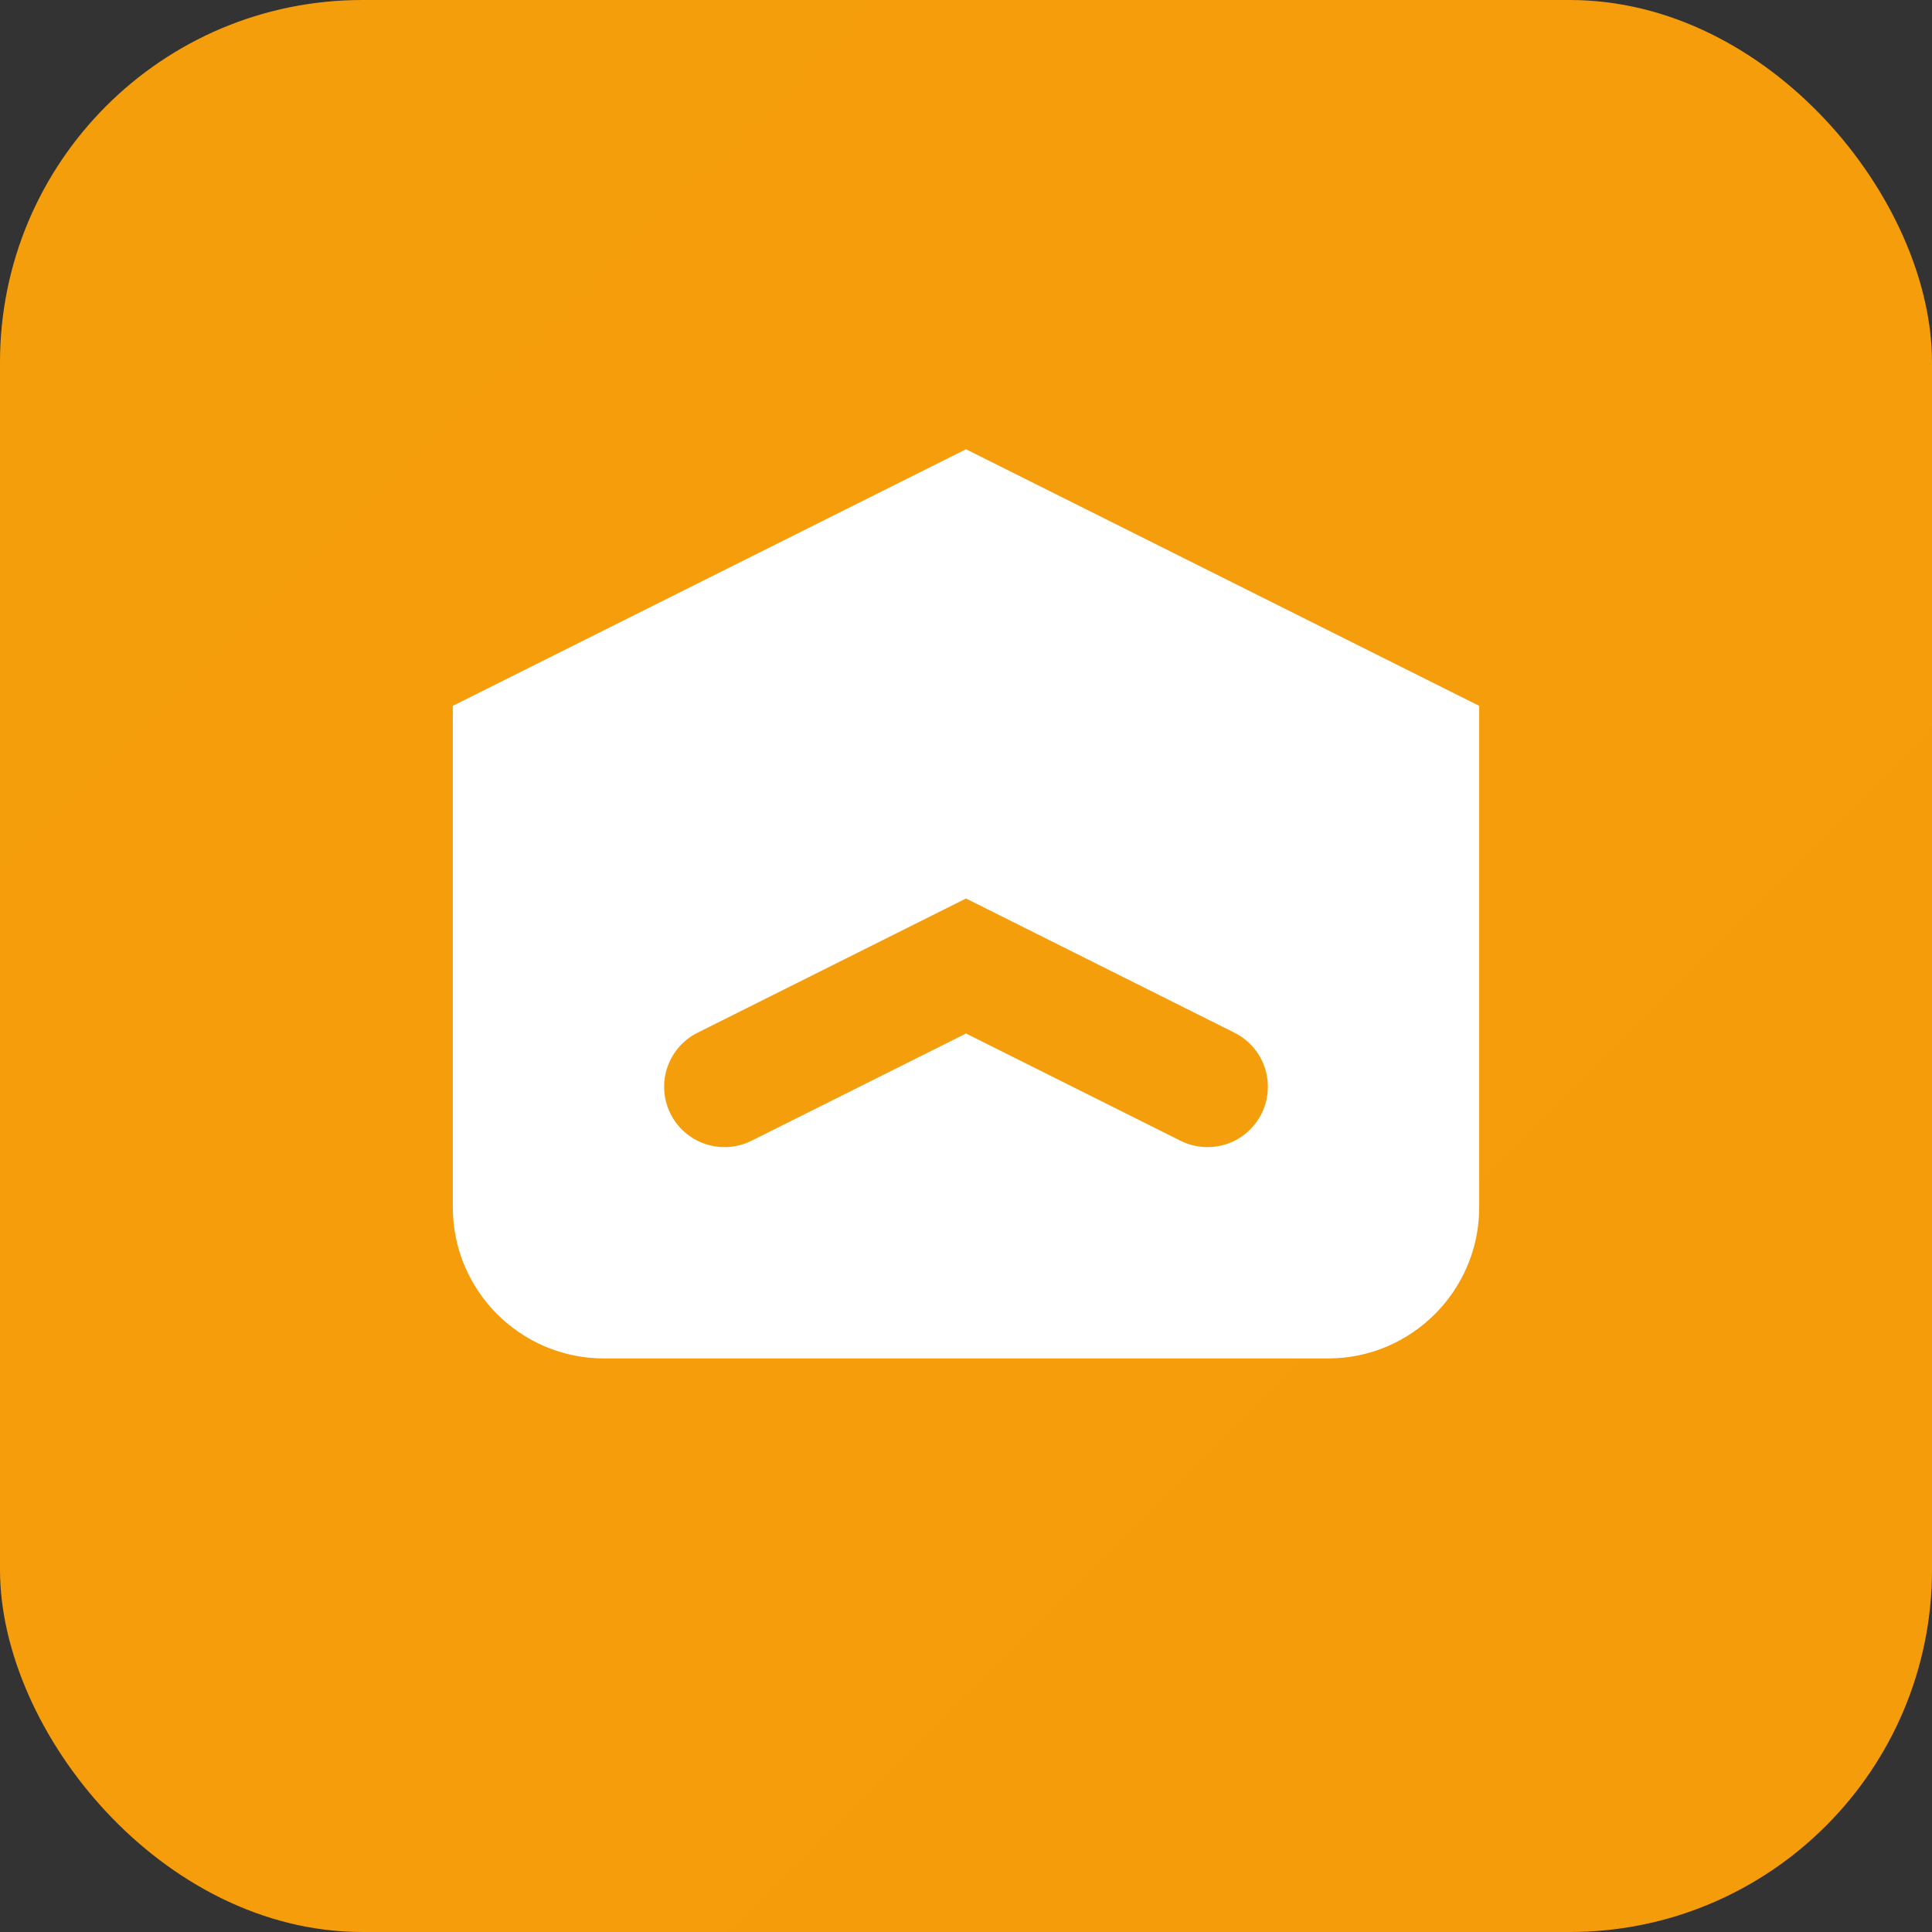
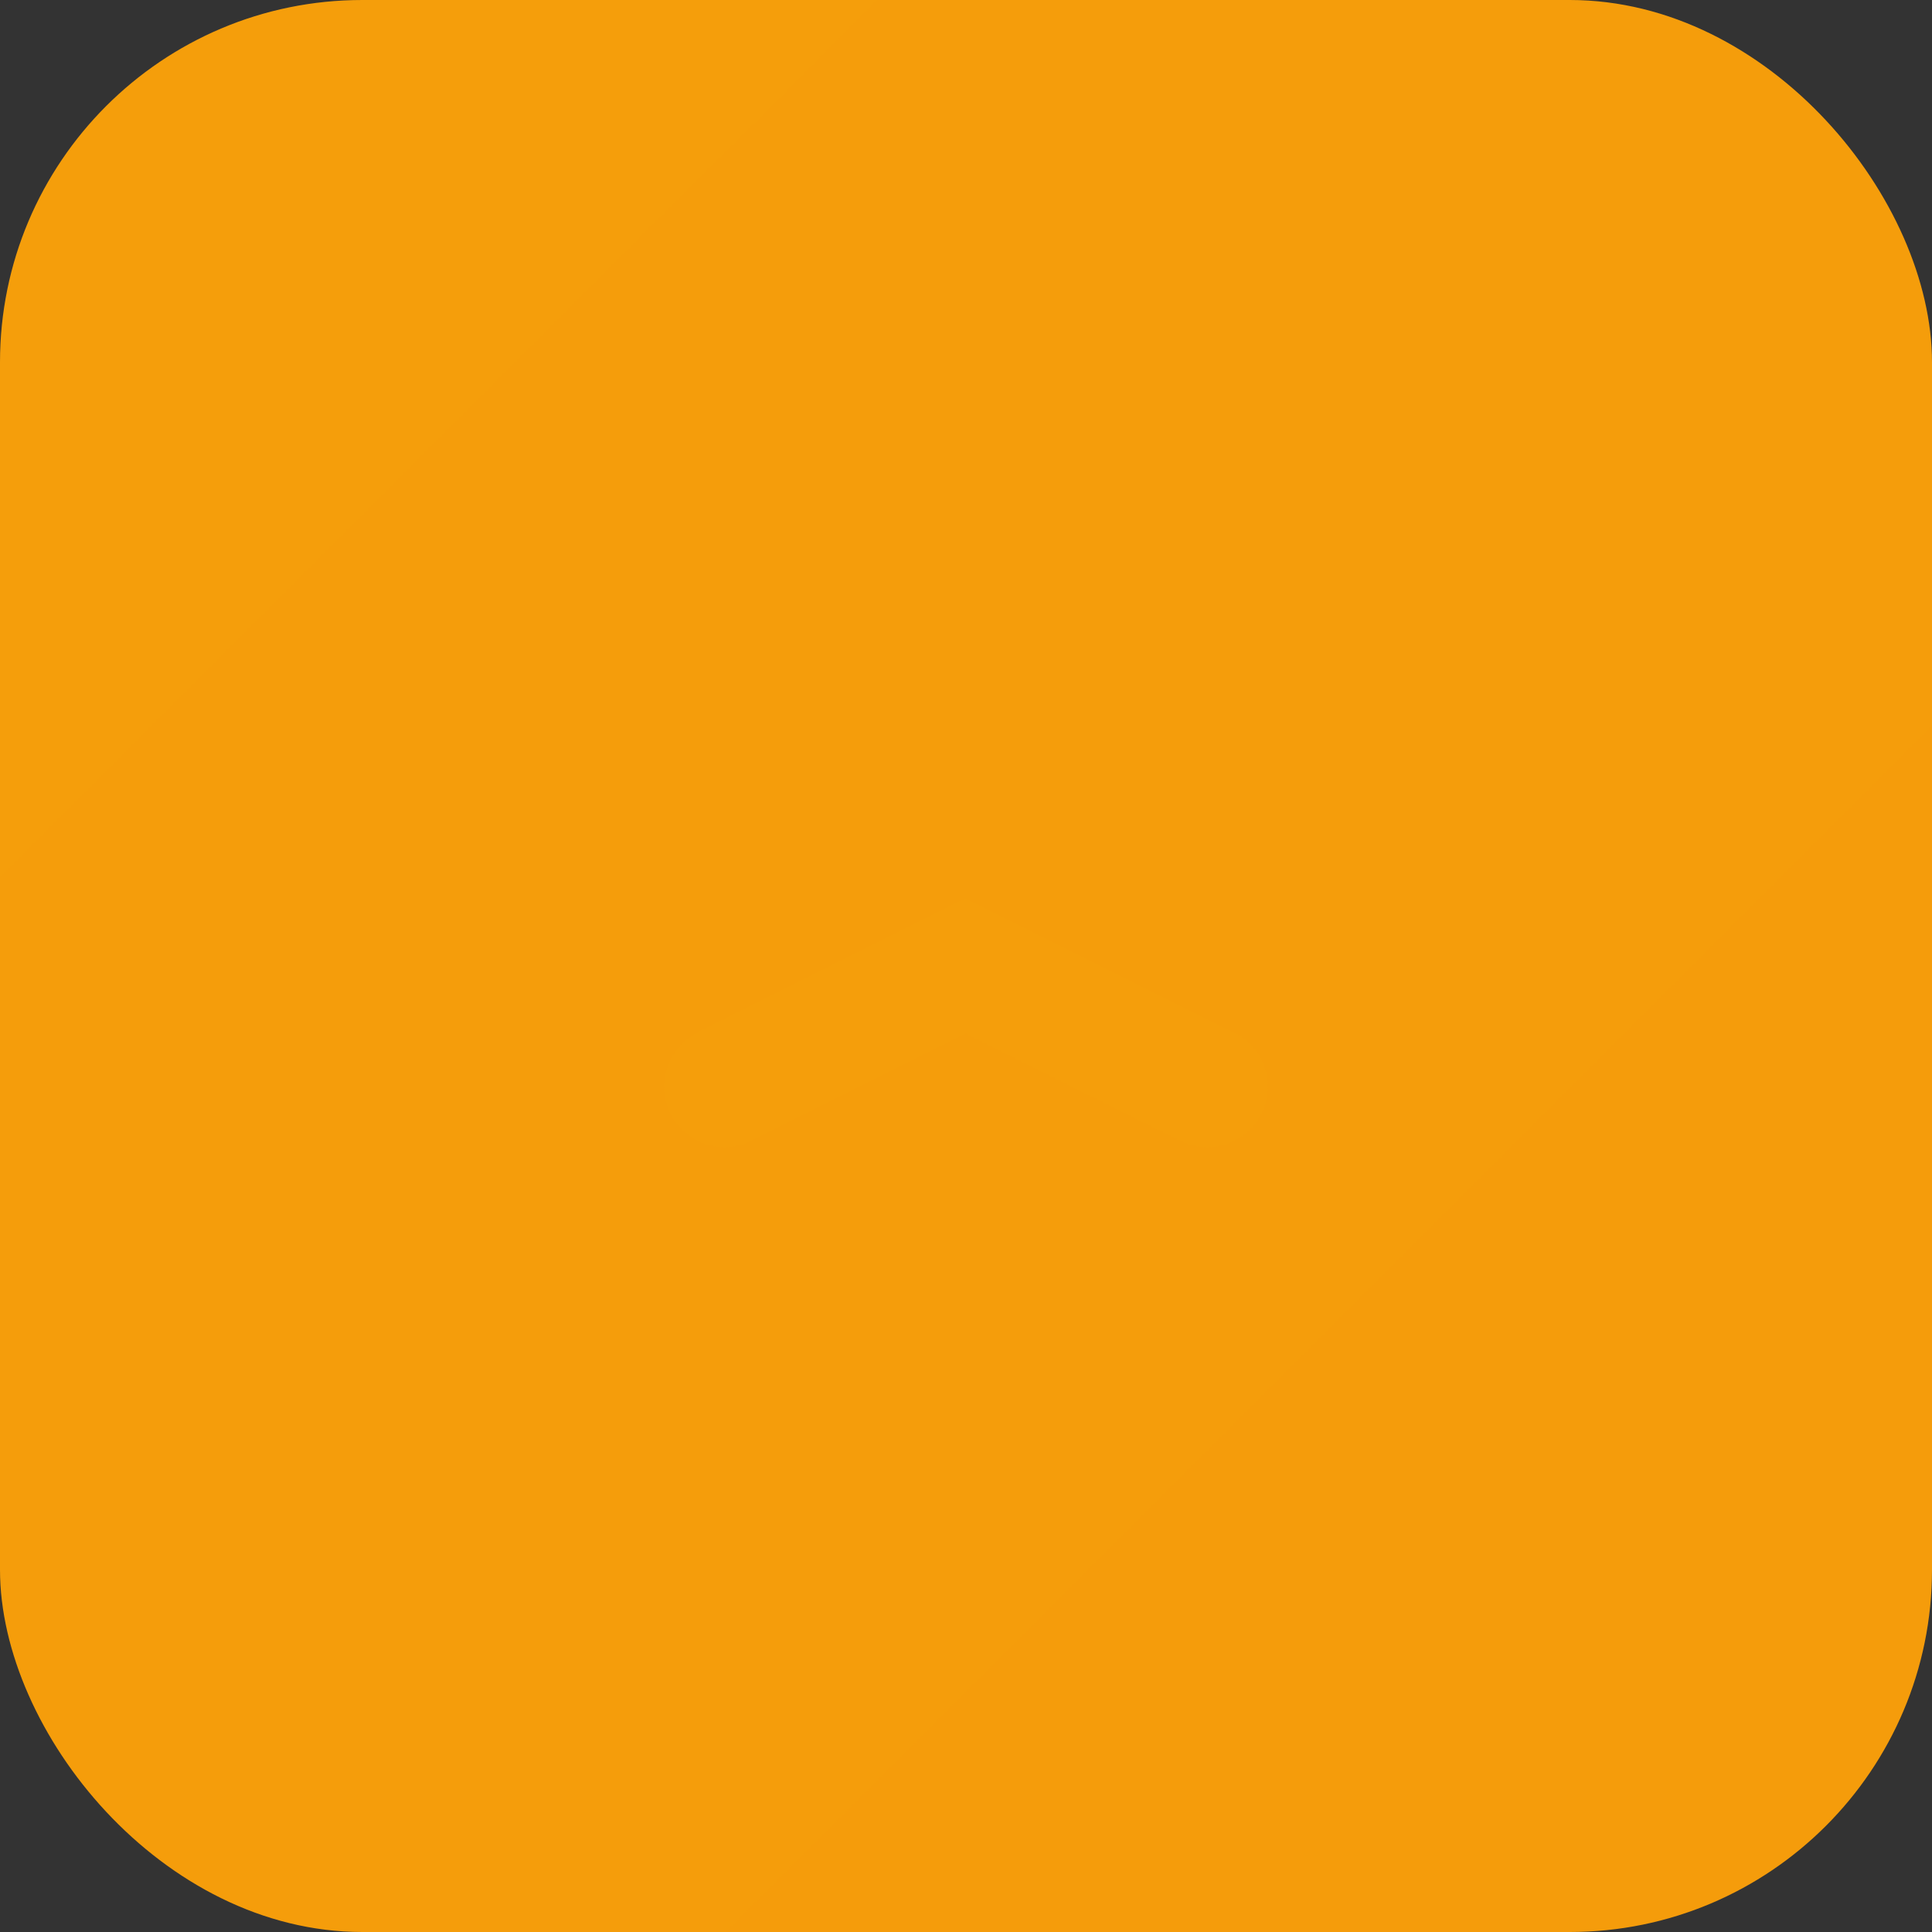
<svg xmlns="http://www.w3.org/2000/svg" width="32" height="32" viewBox="0 0 32 32" fill="none">
  <rect x="0" y="0" width="32" height="32" fill="#333333" stroke="none" />
  <rect width="32" height="32" rx="6" fill="url(#gradient)" />
-   <path d="M8 12L16 8L24 12V20C24 21.1 23.1 22 22 22H10C8.9 22 8 21.1 8 20V12Z" fill="white" stroke="white" stroke-width="1" />
  <path d="M12 18L16 16L20 18" stroke="#F59E0B" stroke-width="2" stroke-linecap="round" />
  <defs>
    <linearGradient id="gradient" x1="0" y1="0" x2="32" y2="32">
      <stop stop-color="#F59E0B" />
      <stop offset="1" stop-color="#EA580C" />
    </linearGradient>
  </defs>
</svg>